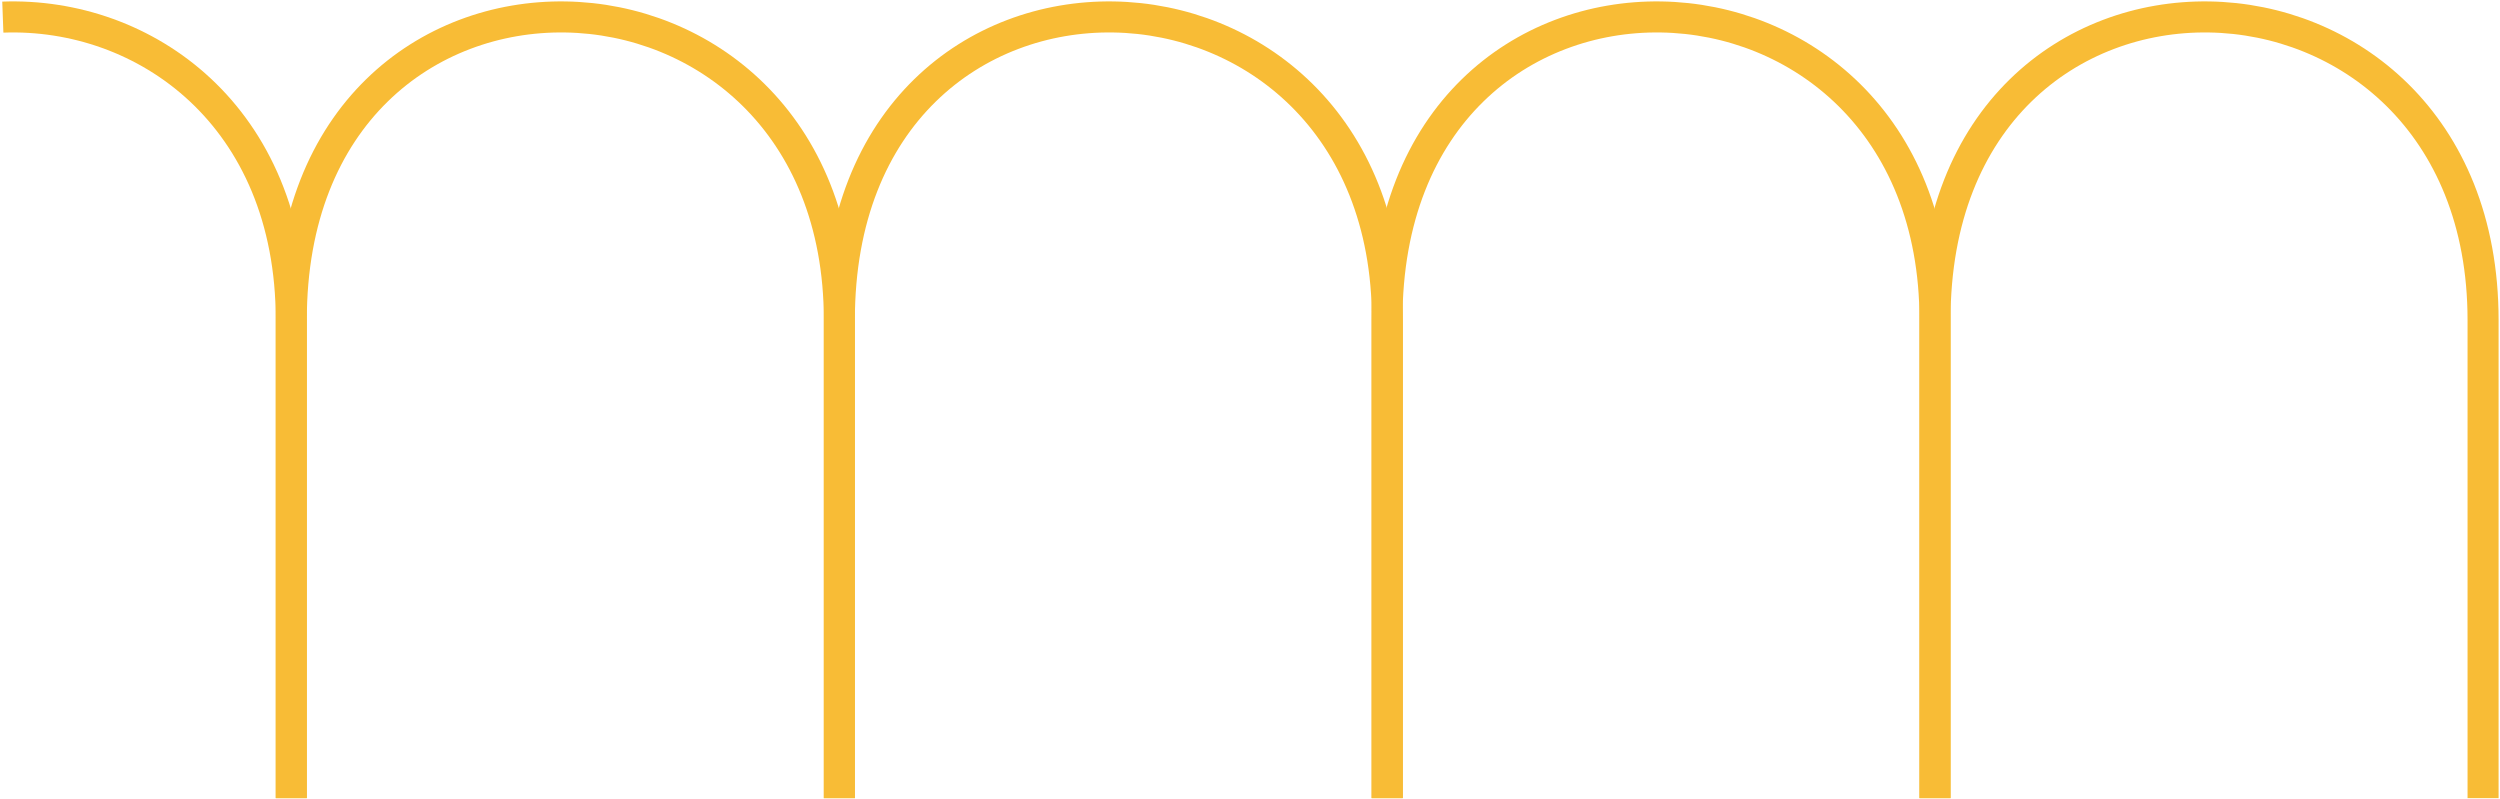
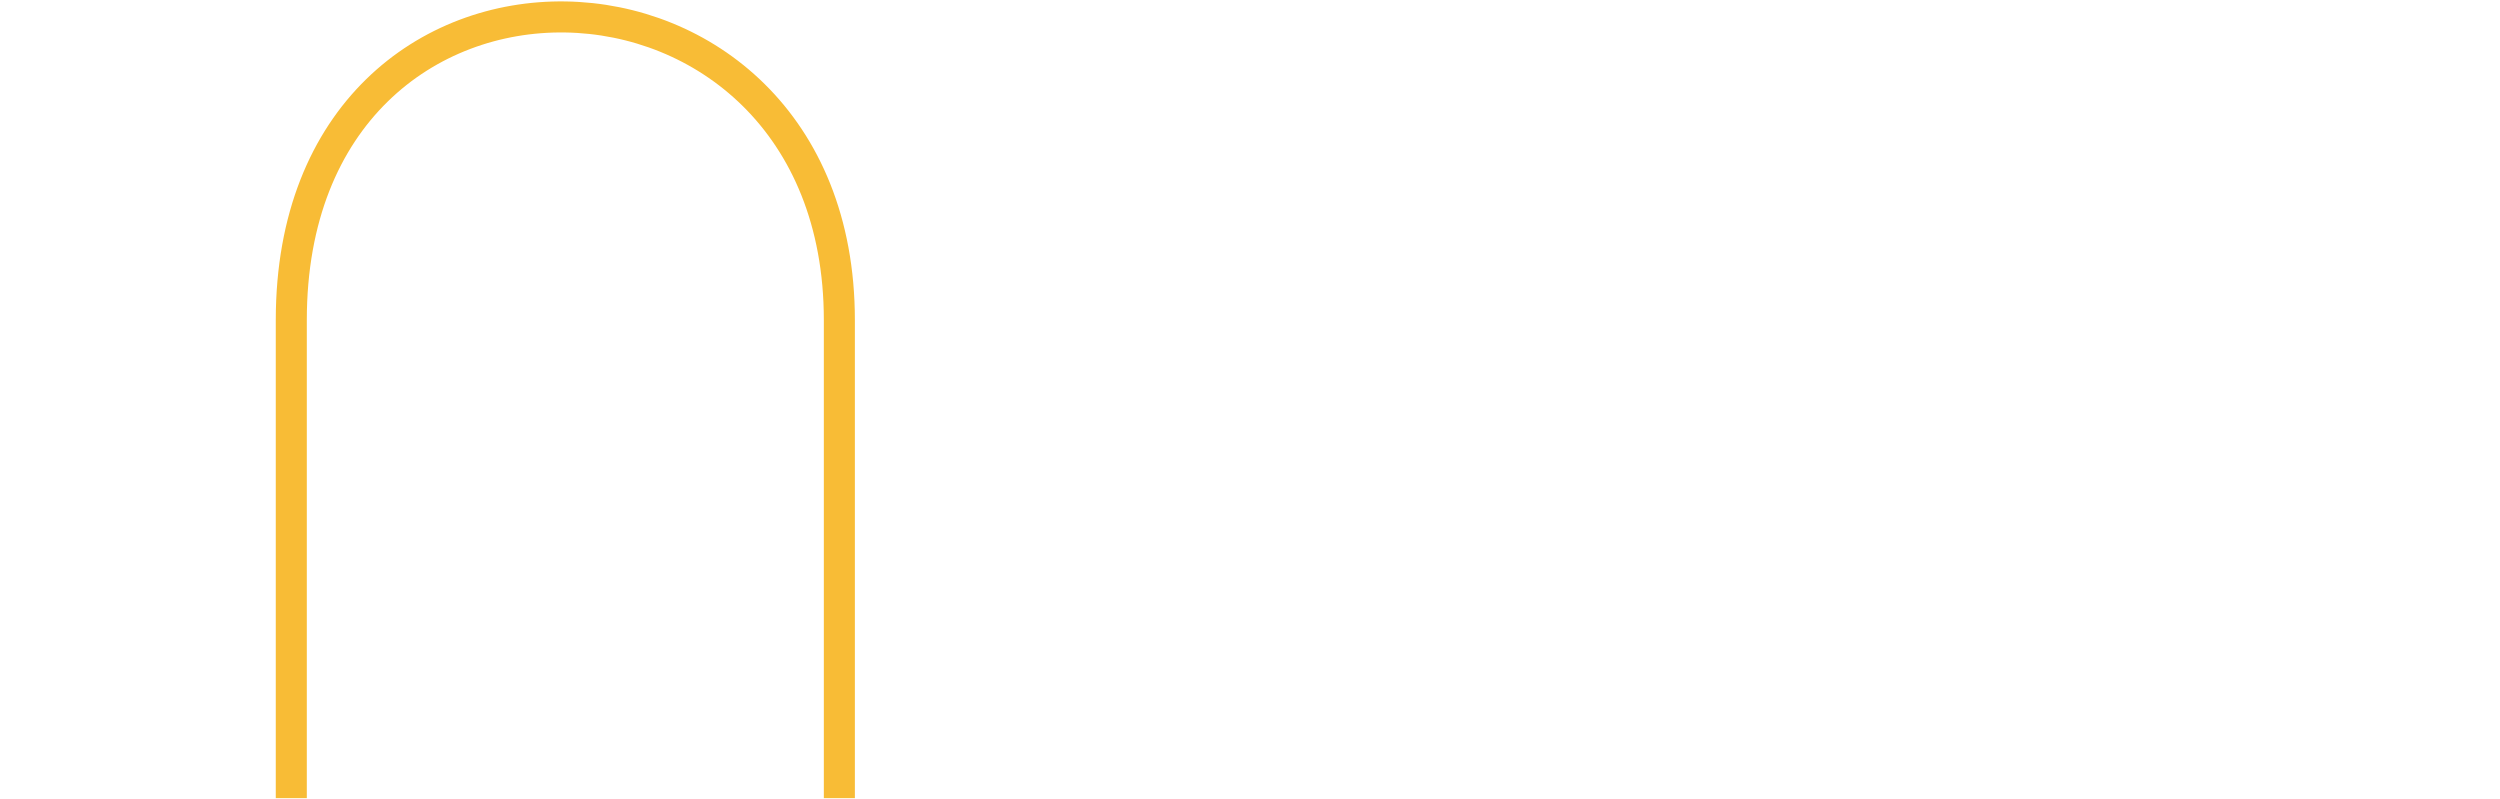
<svg xmlns="http://www.w3.org/2000/svg" width="886" height="283" viewBox="0 0 886 283" fill="none">
-   <path d="M880 282.848V113.431C880 -26.865 685.766 -32.726 685.766 113.431V282.848" stroke="#F8BC36" stroke-width="11" />
-   <path d="M685.768 282.848V113.431C685.768 -26.865 491.535 -32.726 491.535 113.431V282.848" stroke="#F8BC36" stroke-width="11" />
-   <path d="M491.699 282.848V113.431C491.699 -26.865 297.466 -32.726 297.466 113.431V282.848" stroke="#F8BC36" stroke-width="11" />
  <path d="M297.468 282.848V113.431C297.468 -26.865 103.234 -32.726 103.234 113.431V282.848" stroke="#F8BC36" stroke-width="11" />
-   <path d="M103.228 282.848V113.431C103.228 40.821 51.201 4.22 1 6.067" stroke="#F8BC36" stroke-width="11" />
</svg>